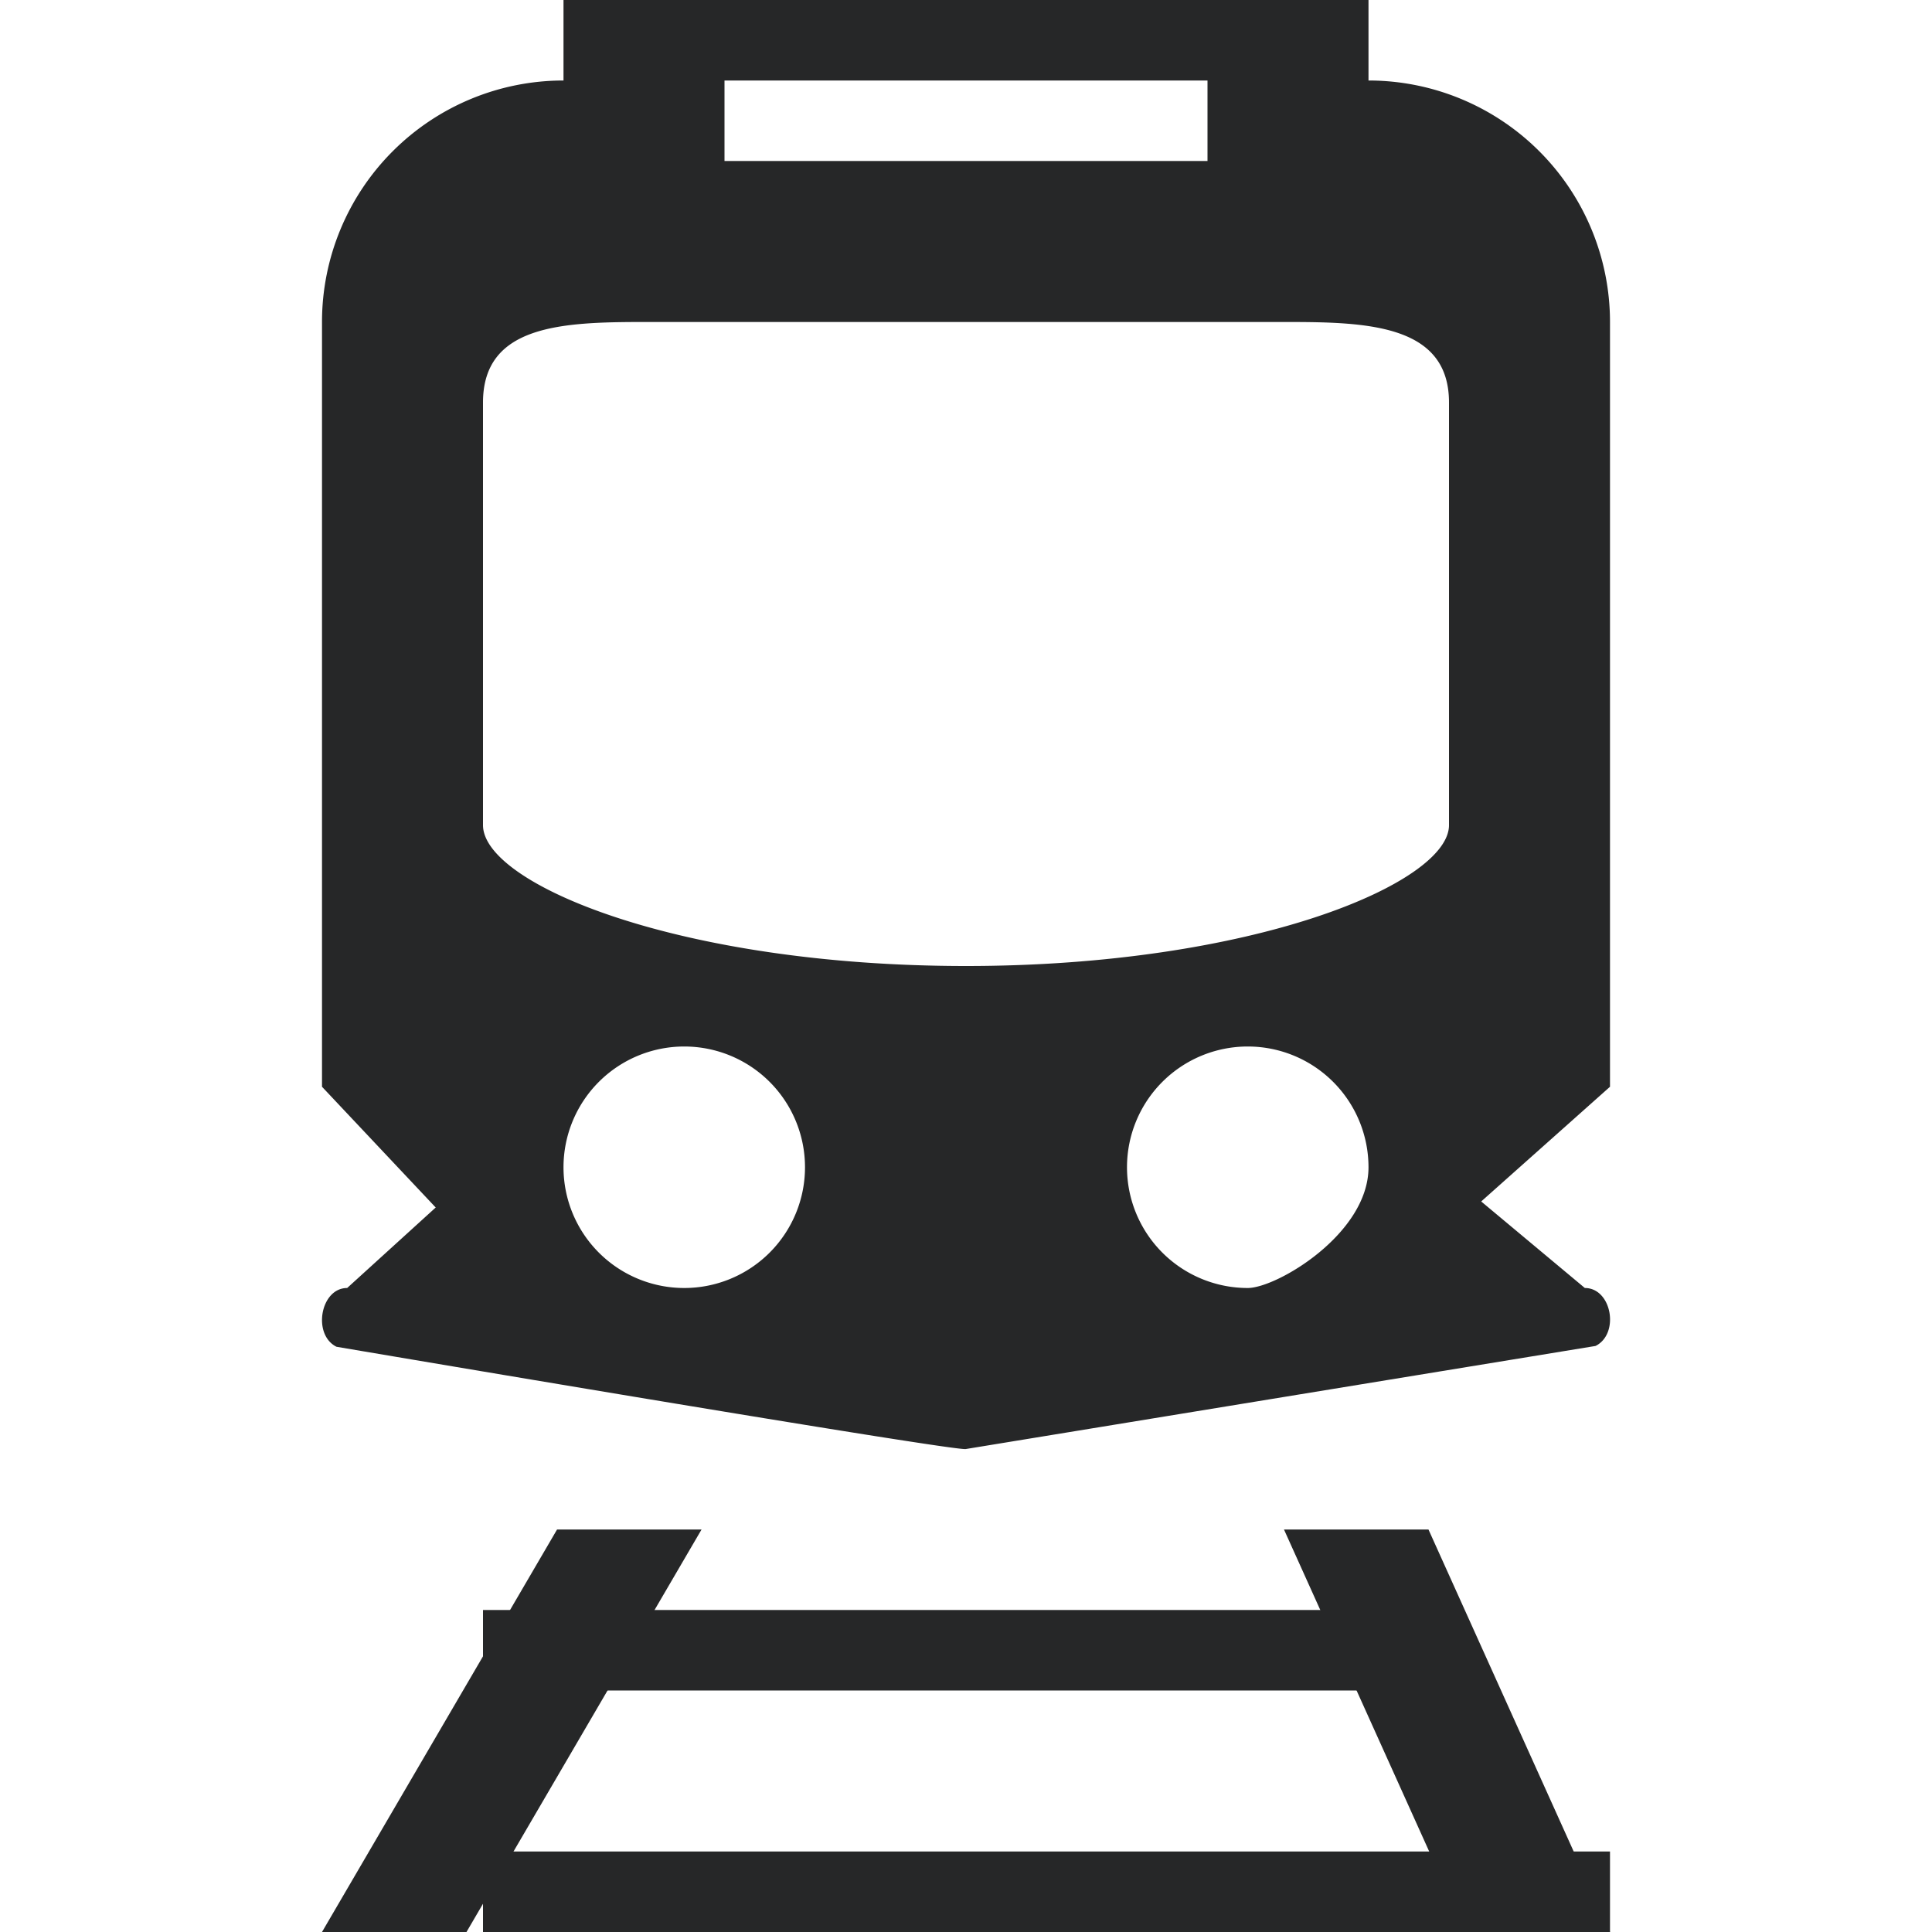
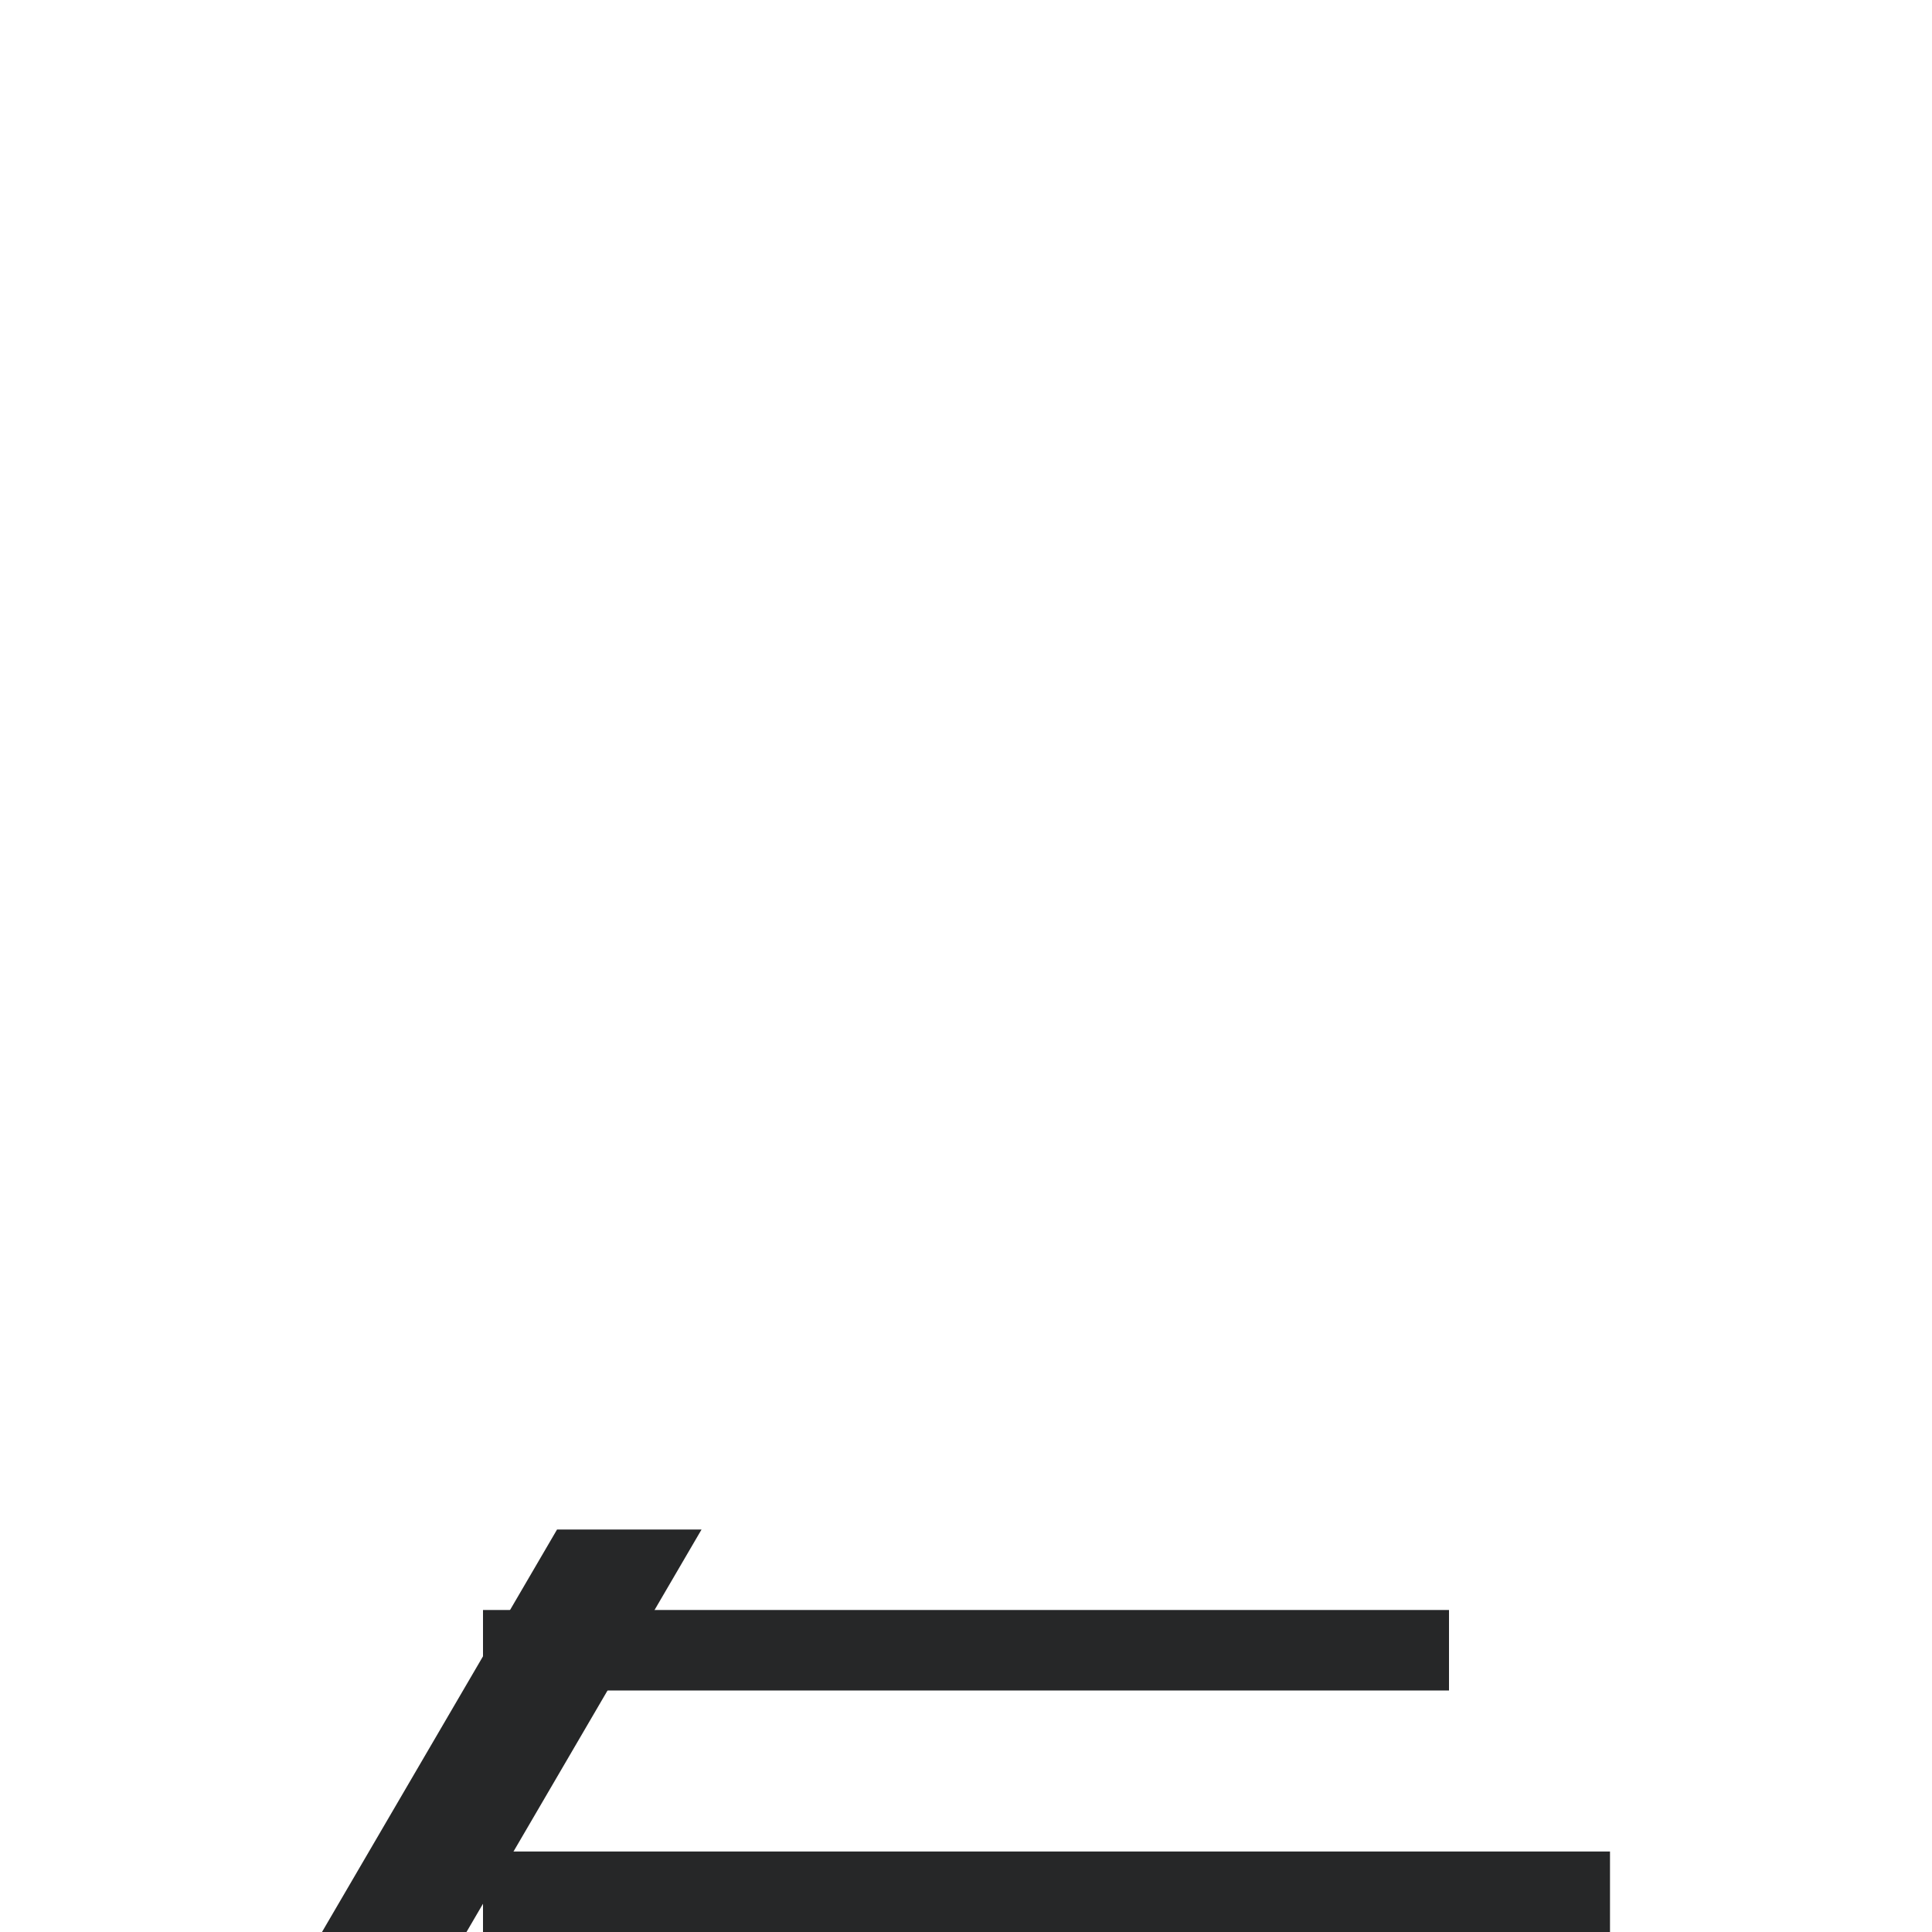
<svg xmlns="http://www.w3.org/2000/svg" id="Layer_1" data-name="Layer 1" viewBox="0 0 96 96">
  <defs>
    <style>.cls-1{fill:#262728;}</style>
  </defs>
  <polygon class="cls-1" points="23.18 96 16 96 27.68 76 34.86 76 23.18 96" />
-   <polygon class="cls-1" points="72.82 96 80 96 70.98 76 63.8 76 72.82 96" />
  <rect class="cls-1" x="24" y="80" width="48" height="4" />
  <rect class="cls-1" x="24" y="92" width="56" height="4" />
-   <path class="cls-1" d="M80,16A12,12,0,0,0,68,4h0V0H28V4h0A12,12,0,0,0,16,16V54l5.65,6-4.4,4c-1.33,0-1.74,2.32-.53,2.92,0,0,30.95,5.25,31.28,5.08l31.28-5.12c1.21-.6.81-2.88-0.53-2.88L73.6,59.7,80,54V16ZM36,4H60V8H36V4ZM34,64a6,6,0,1,1,6-6A6,6,0,0,1,34,64Zm28,0a6,6,0,1,1,6-6C68,61.31,63.44,64,62,64ZM72,41c0,2.88-9.73,7-24,7s-24-4.08-24-7V20c0-3.85,3.92-4,8-4H64c4,0,8,.15,8,4V41Z" />
</svg>